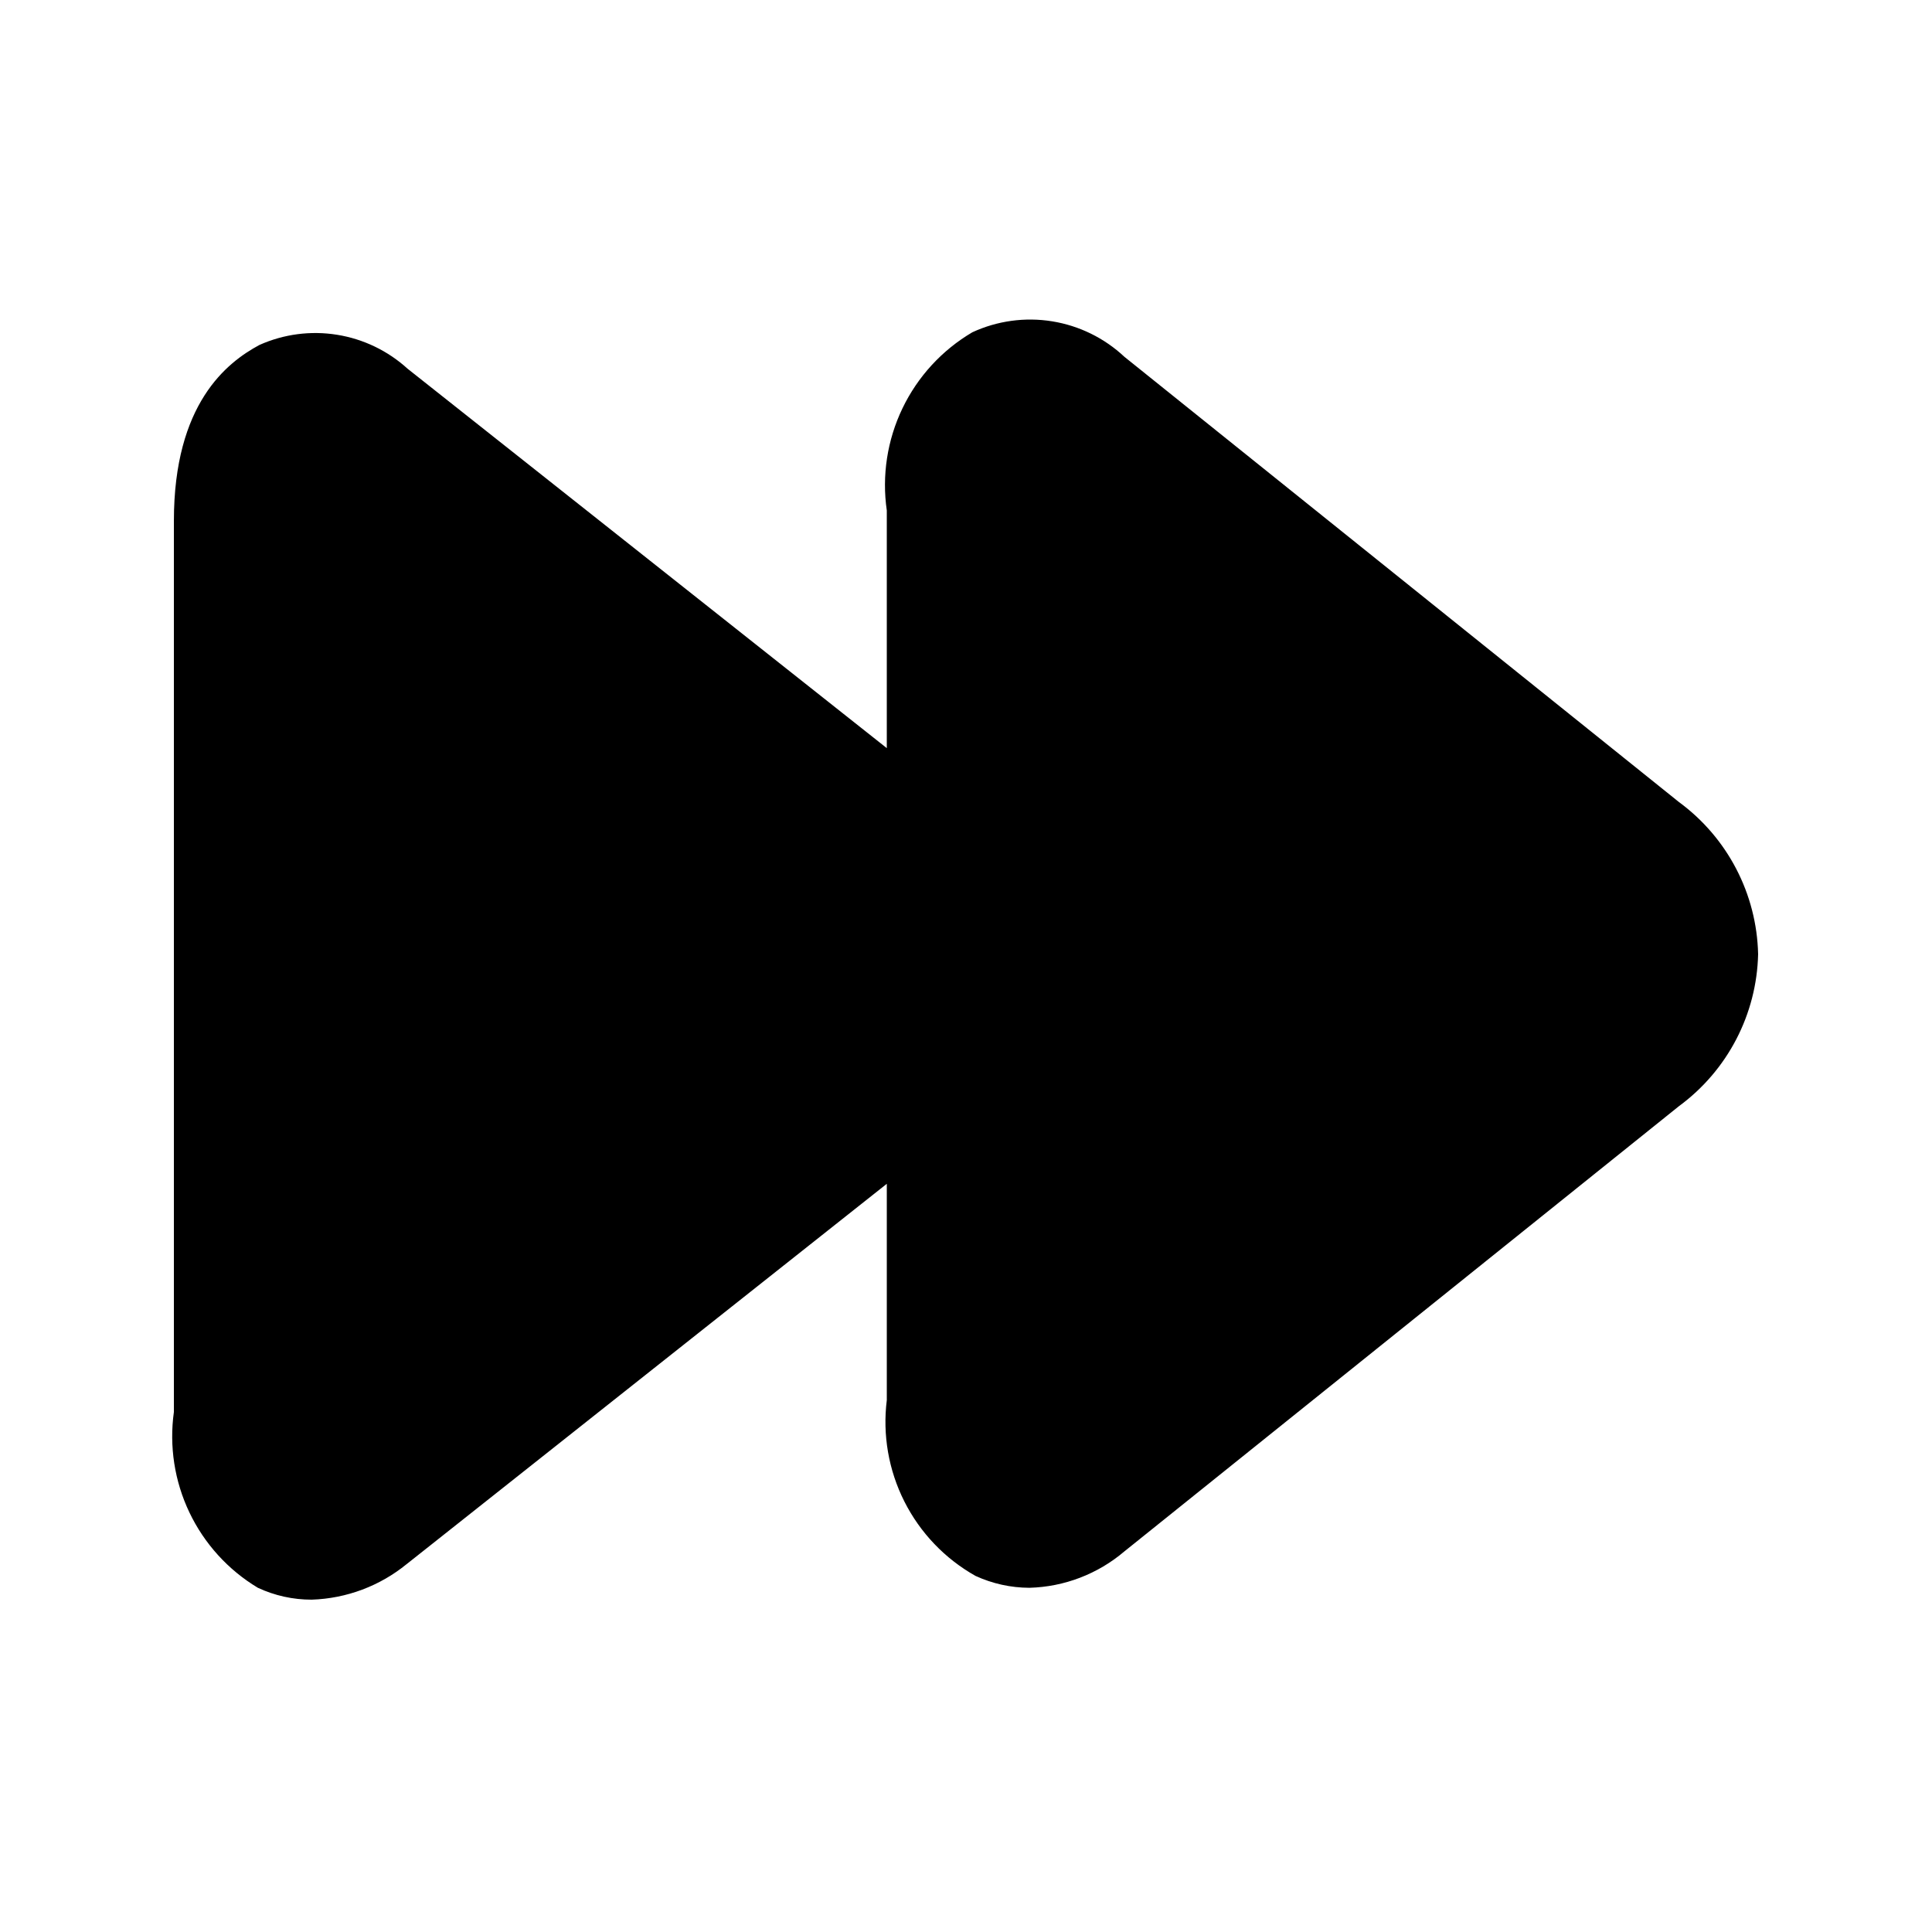
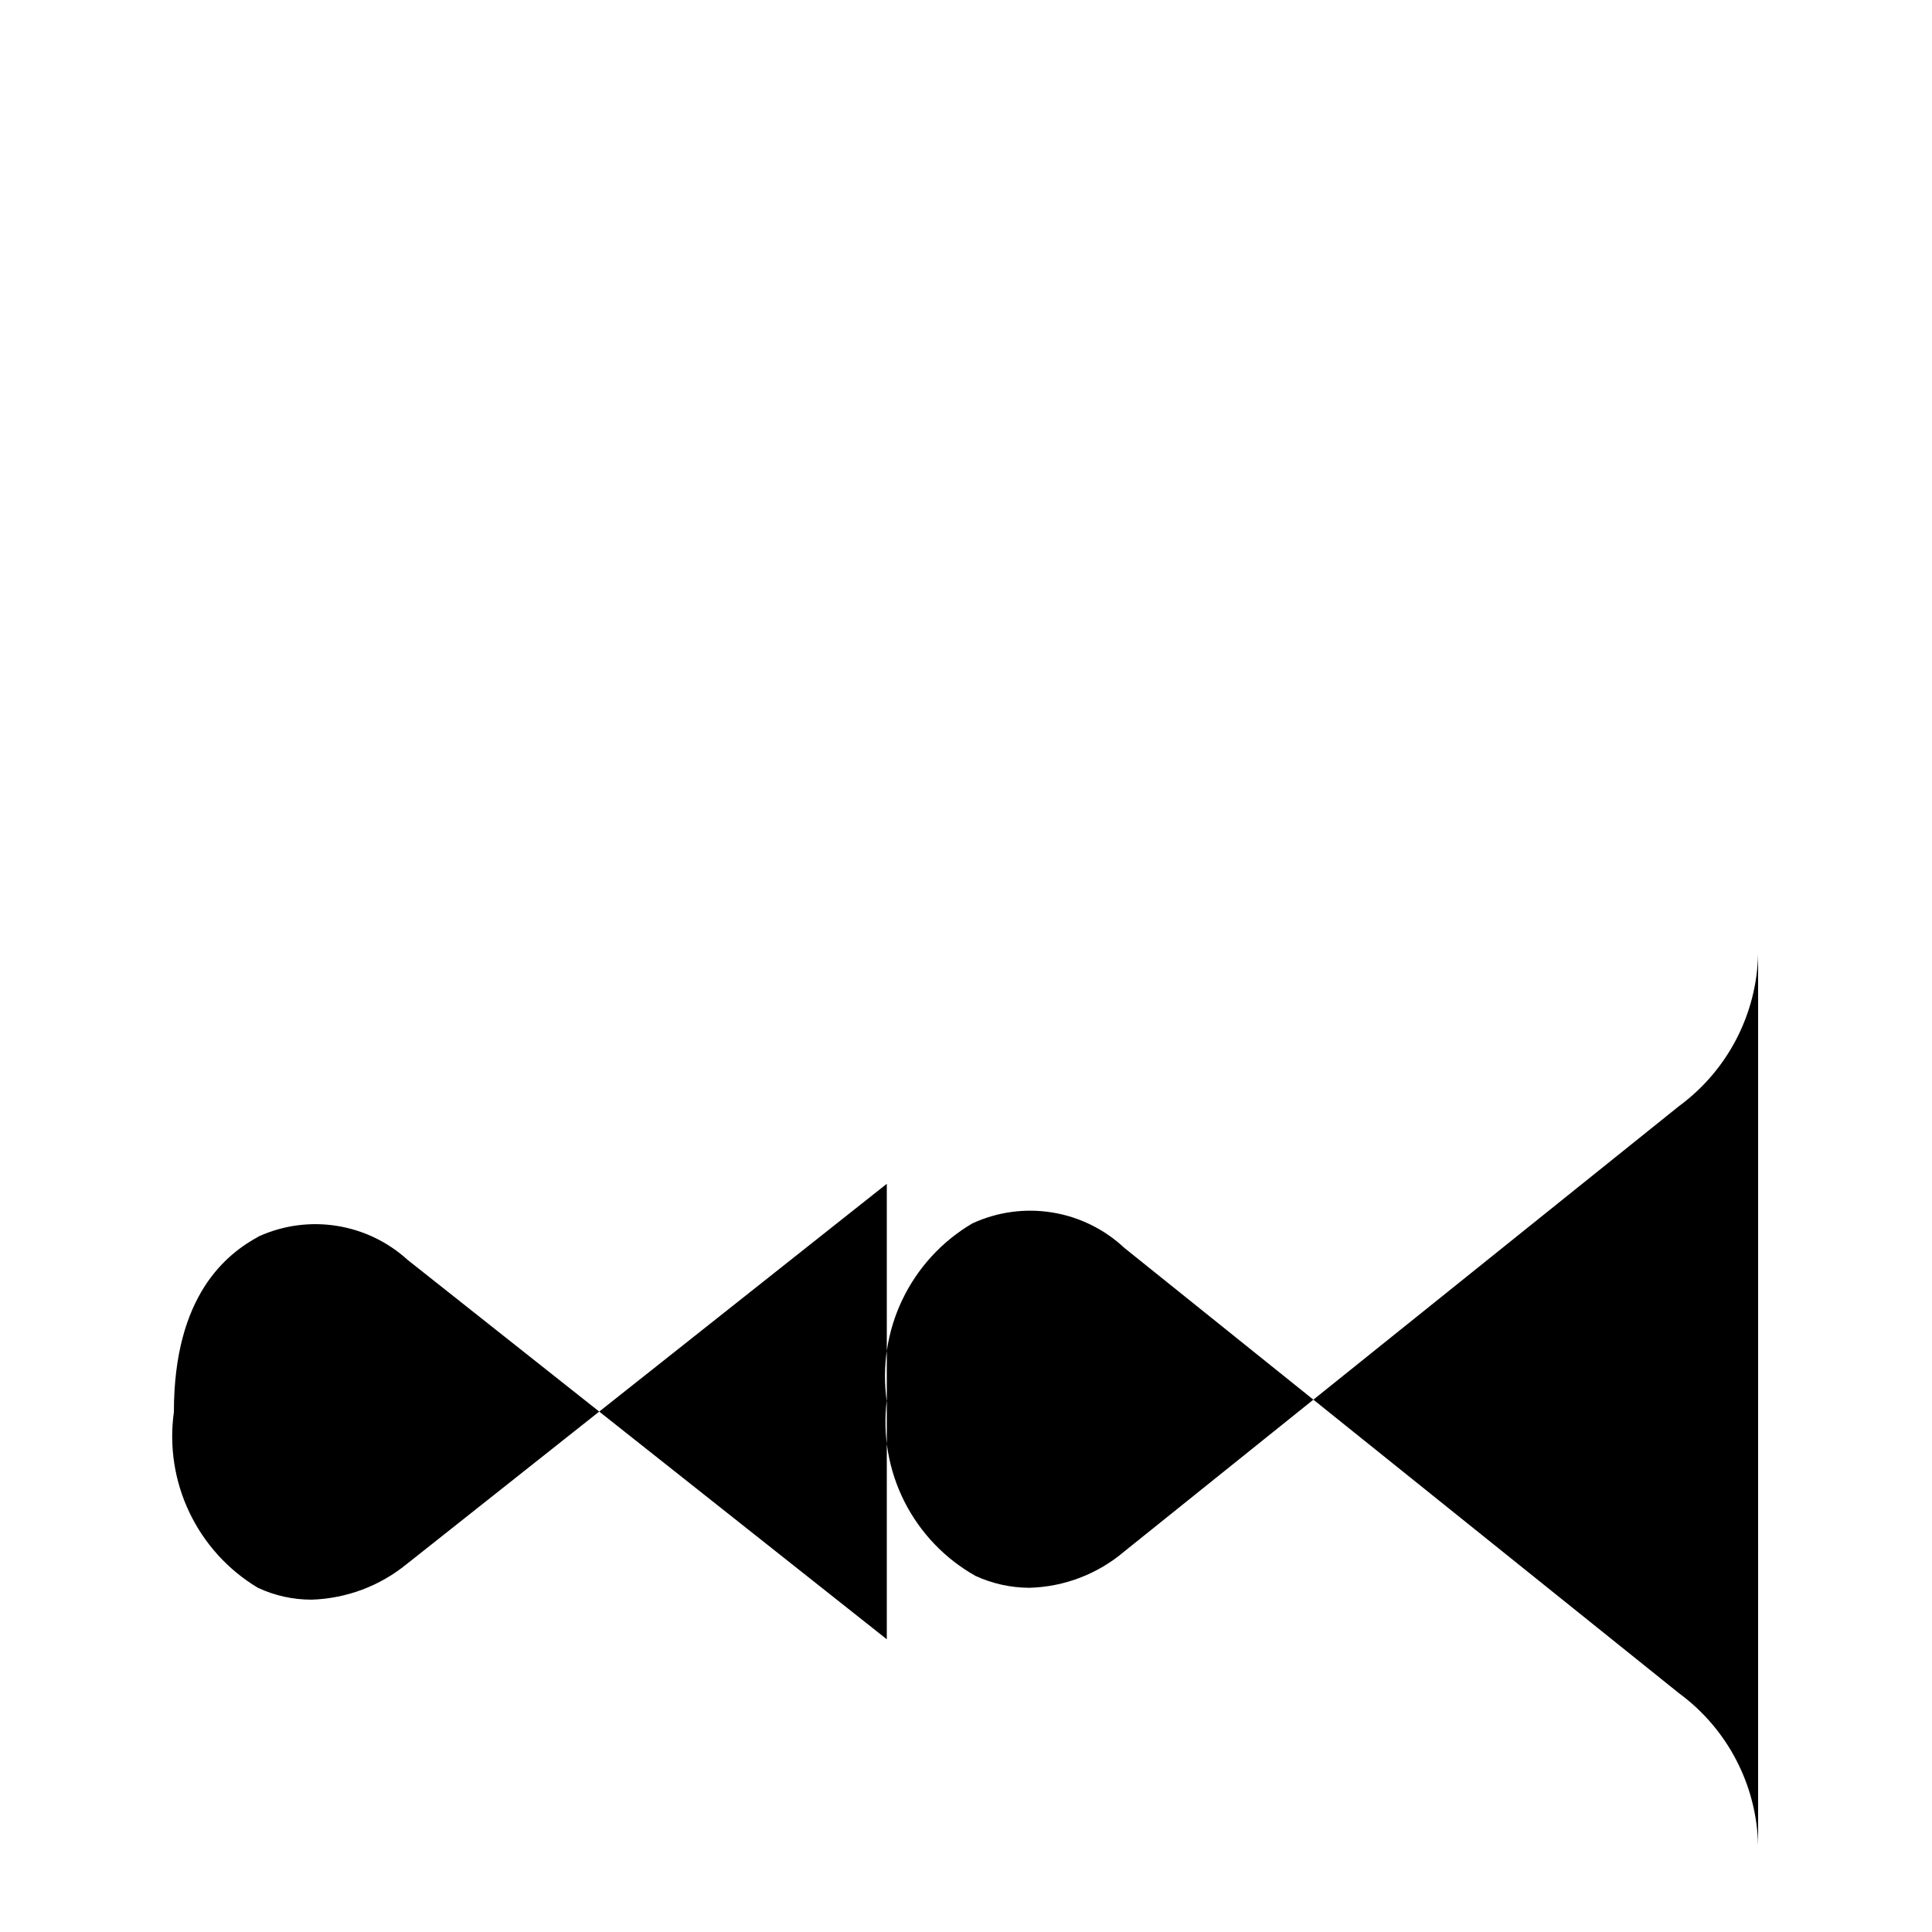
<svg xmlns="http://www.w3.org/2000/svg" fill="#000000" width="800px" height="800px" version="1.1" viewBox="144 144 512 512">
-   <path d="m609.92 396.85c-0.359 15.965-8.117 30.855-20.992 40.305l-146.94 117.97c-7.051 6.004-15.938 9.41-25.191 9.656-4.93-0.016-9.797-1.09-14.277-3.148-8.102-4.555-14.664-11.418-18.852-19.719s-5.809-17.66-4.656-26.883v-57.309l-127.21 100.76h-0.004c-7.133 5.828-15.984 9.145-25.188 9.445-4.934 0.012-9.809-1.062-14.277-3.148-7.871-4.727-14.176-11.668-18.133-19.953-3.957-8.289-5.387-17.555-4.117-26.648v-236.16c0-31.066 14.066-41.984 22.672-46.602 6.445-2.883 13.594-3.82 20.566-2.699 6.973 1.117 13.465 4.242 18.688 8.996l127 100.55v-62.977c-1.336-9.234 0.109-18.652 4.148-27.066 4.035-8.41 10.484-15.43 18.523-20.164 6.602-3.051 13.965-4.062 21.145-2.902 7.18 1.156 13.852 4.434 19.16 9.41l146.94 117.98c12.875 9.445 20.633 24.336 20.992 40.305z" />
+   <path d="m609.92 396.85c-0.359 15.965-8.117 30.855-20.992 40.305l-146.94 117.97c-7.051 6.004-15.938 9.41-25.191 9.656-4.93-0.016-9.797-1.09-14.277-3.148-8.102-4.555-14.664-11.418-18.852-19.719s-5.809-17.66-4.656-26.883v-57.309l-127.21 100.76h-0.004c-7.133 5.828-15.984 9.145-25.188 9.445-4.934 0.012-9.809-1.062-14.277-3.148-7.871-4.727-14.176-11.668-18.133-19.953-3.957-8.289-5.387-17.555-4.117-26.648c0-31.066 14.066-41.984 22.672-46.602 6.445-2.883 13.594-3.82 20.566-2.699 6.973 1.117 13.465 4.242 18.688 8.996l127 100.55v-62.977c-1.336-9.234 0.109-18.652 4.148-27.066 4.035-8.41 10.484-15.43 18.523-20.164 6.602-3.051 13.965-4.062 21.145-2.902 7.18 1.156 13.852 4.434 19.16 9.41l146.94 117.98c12.875 9.445 20.633 24.336 20.992 40.305z" />
</svg>